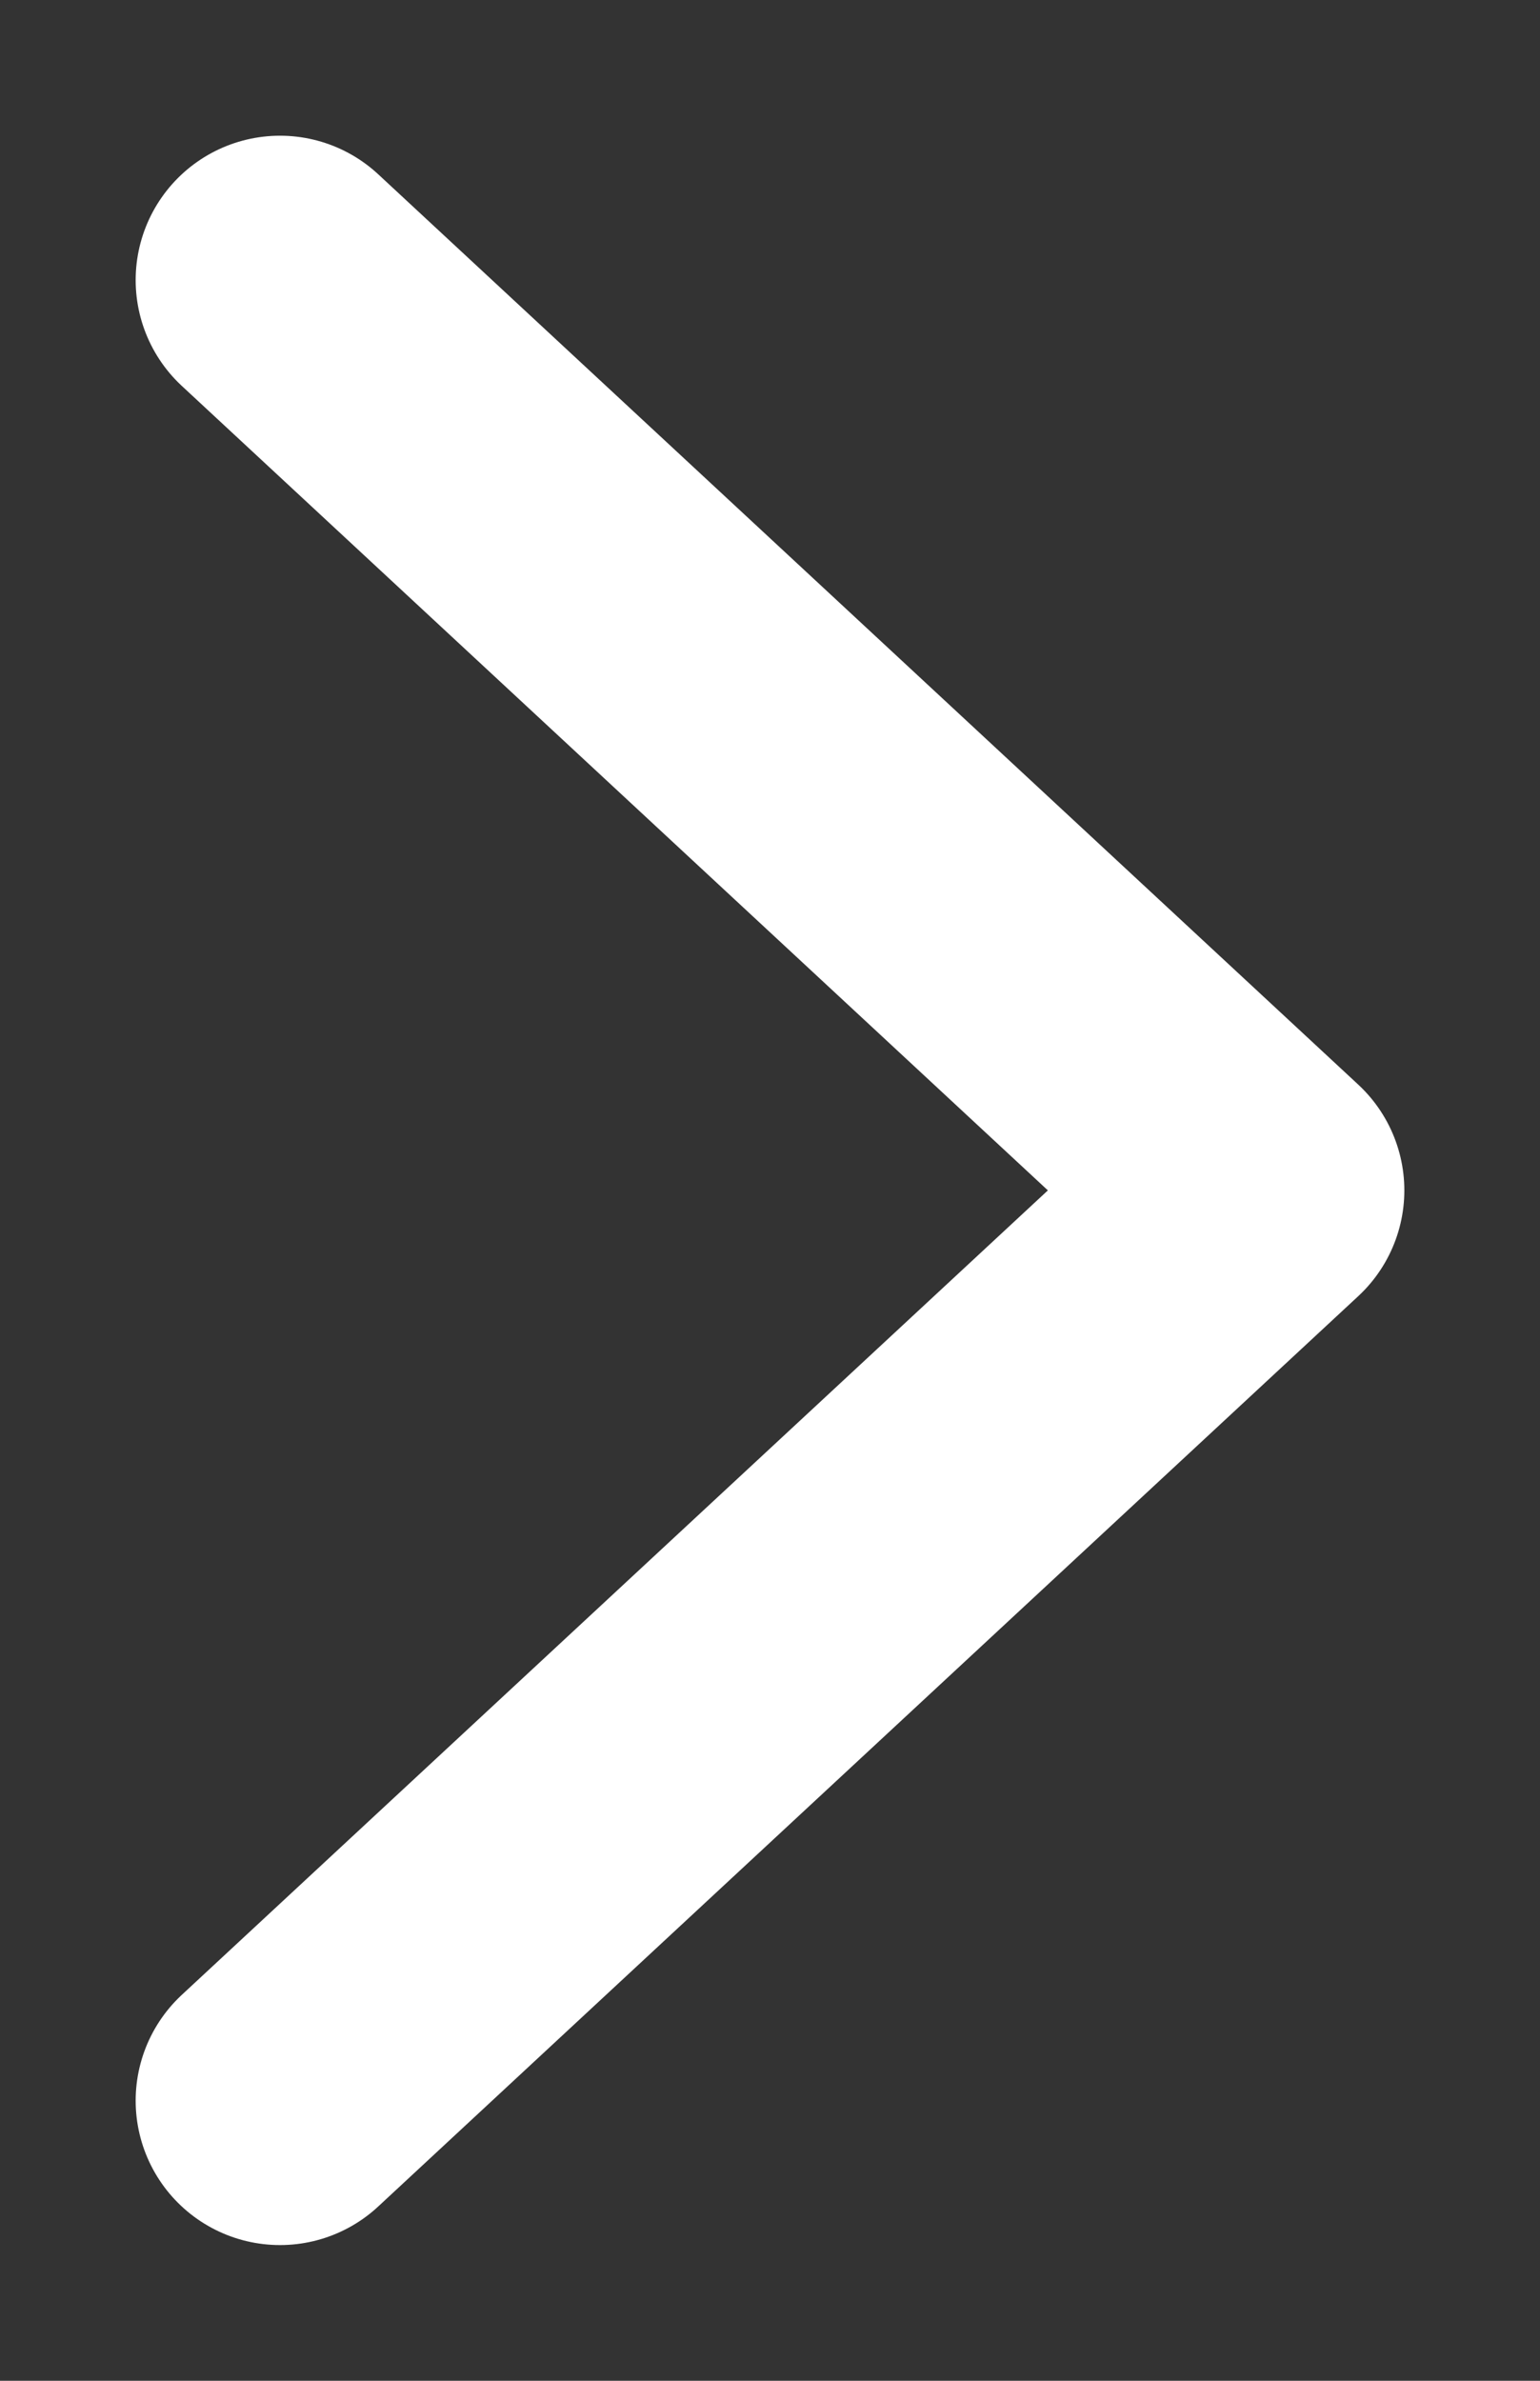
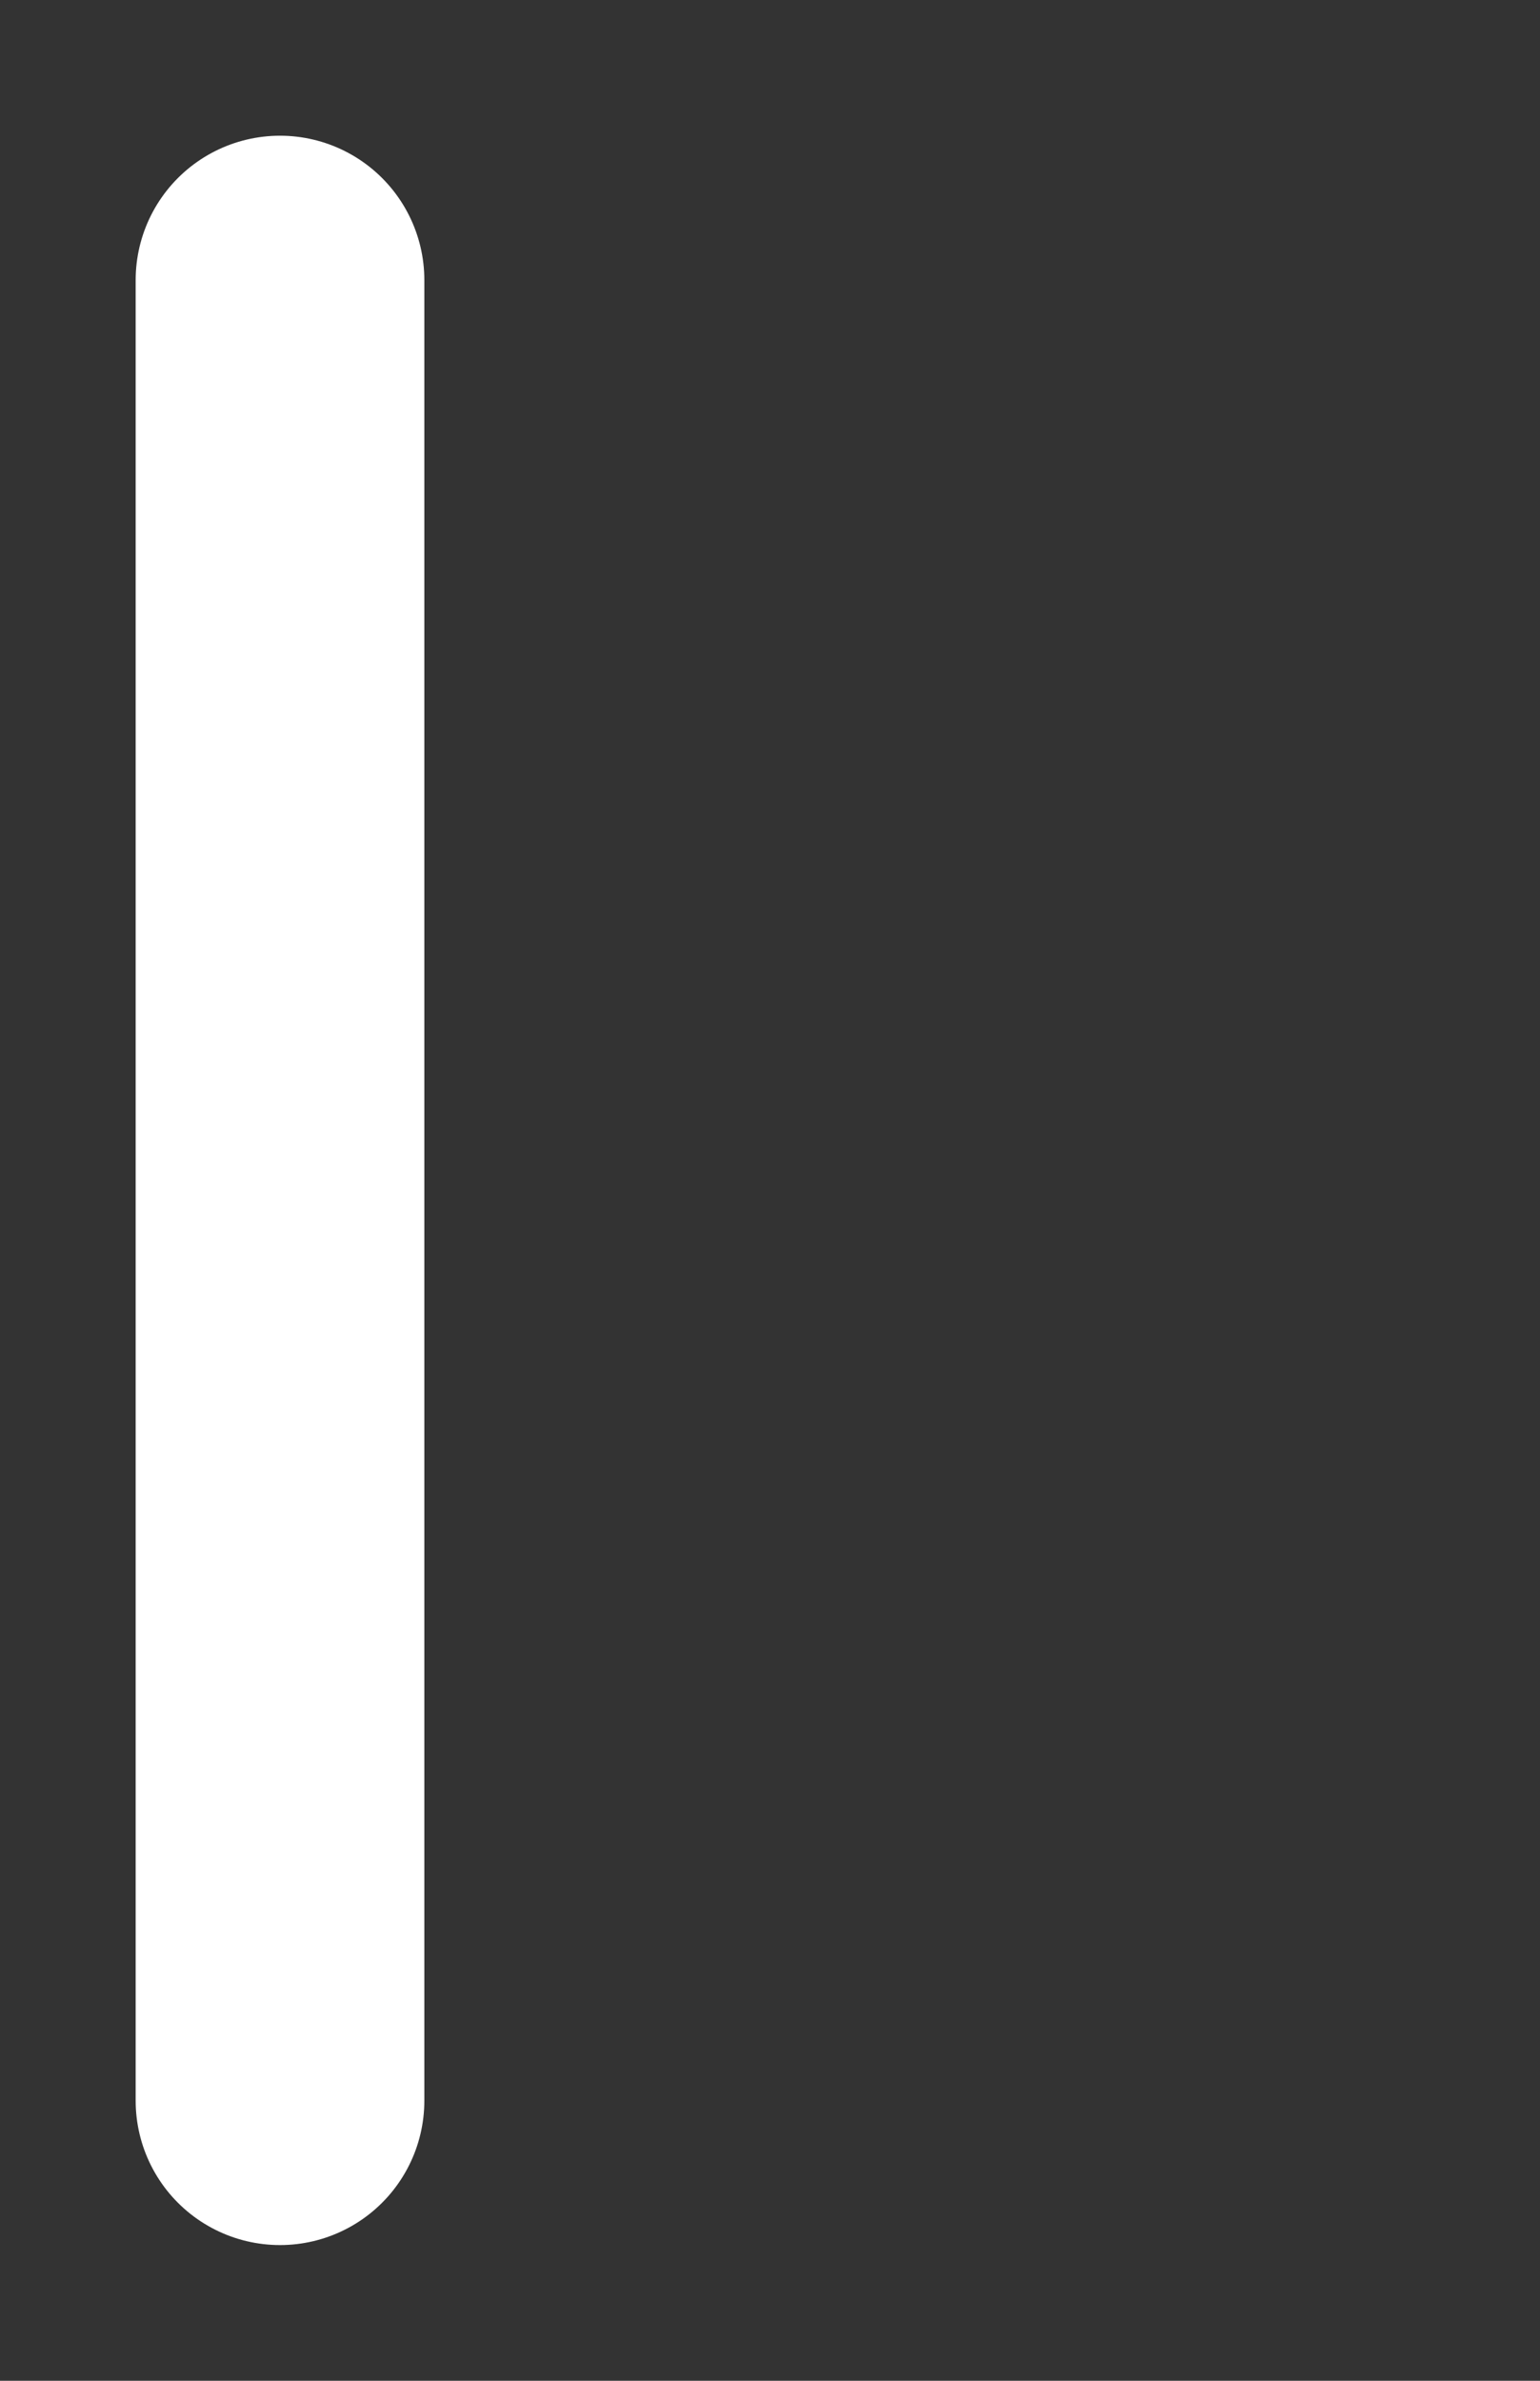
<svg xmlns="http://www.w3.org/2000/svg" width="11" height="17" viewBox="0 0 11 17" fill="none">
  <rect x="0" y="0" width="11" height="17" fill="#333333" stroke="none" />
-   <path d="M2 15L9 8.5L2 2" stroke="white" stroke-width="2.062" stroke-linecap="round" stroke-linejoin="round" />
+   <path d="M2 15L2 2" stroke="white" stroke-width="2.062" stroke-linecap="round" stroke-linejoin="round" />
</svg>